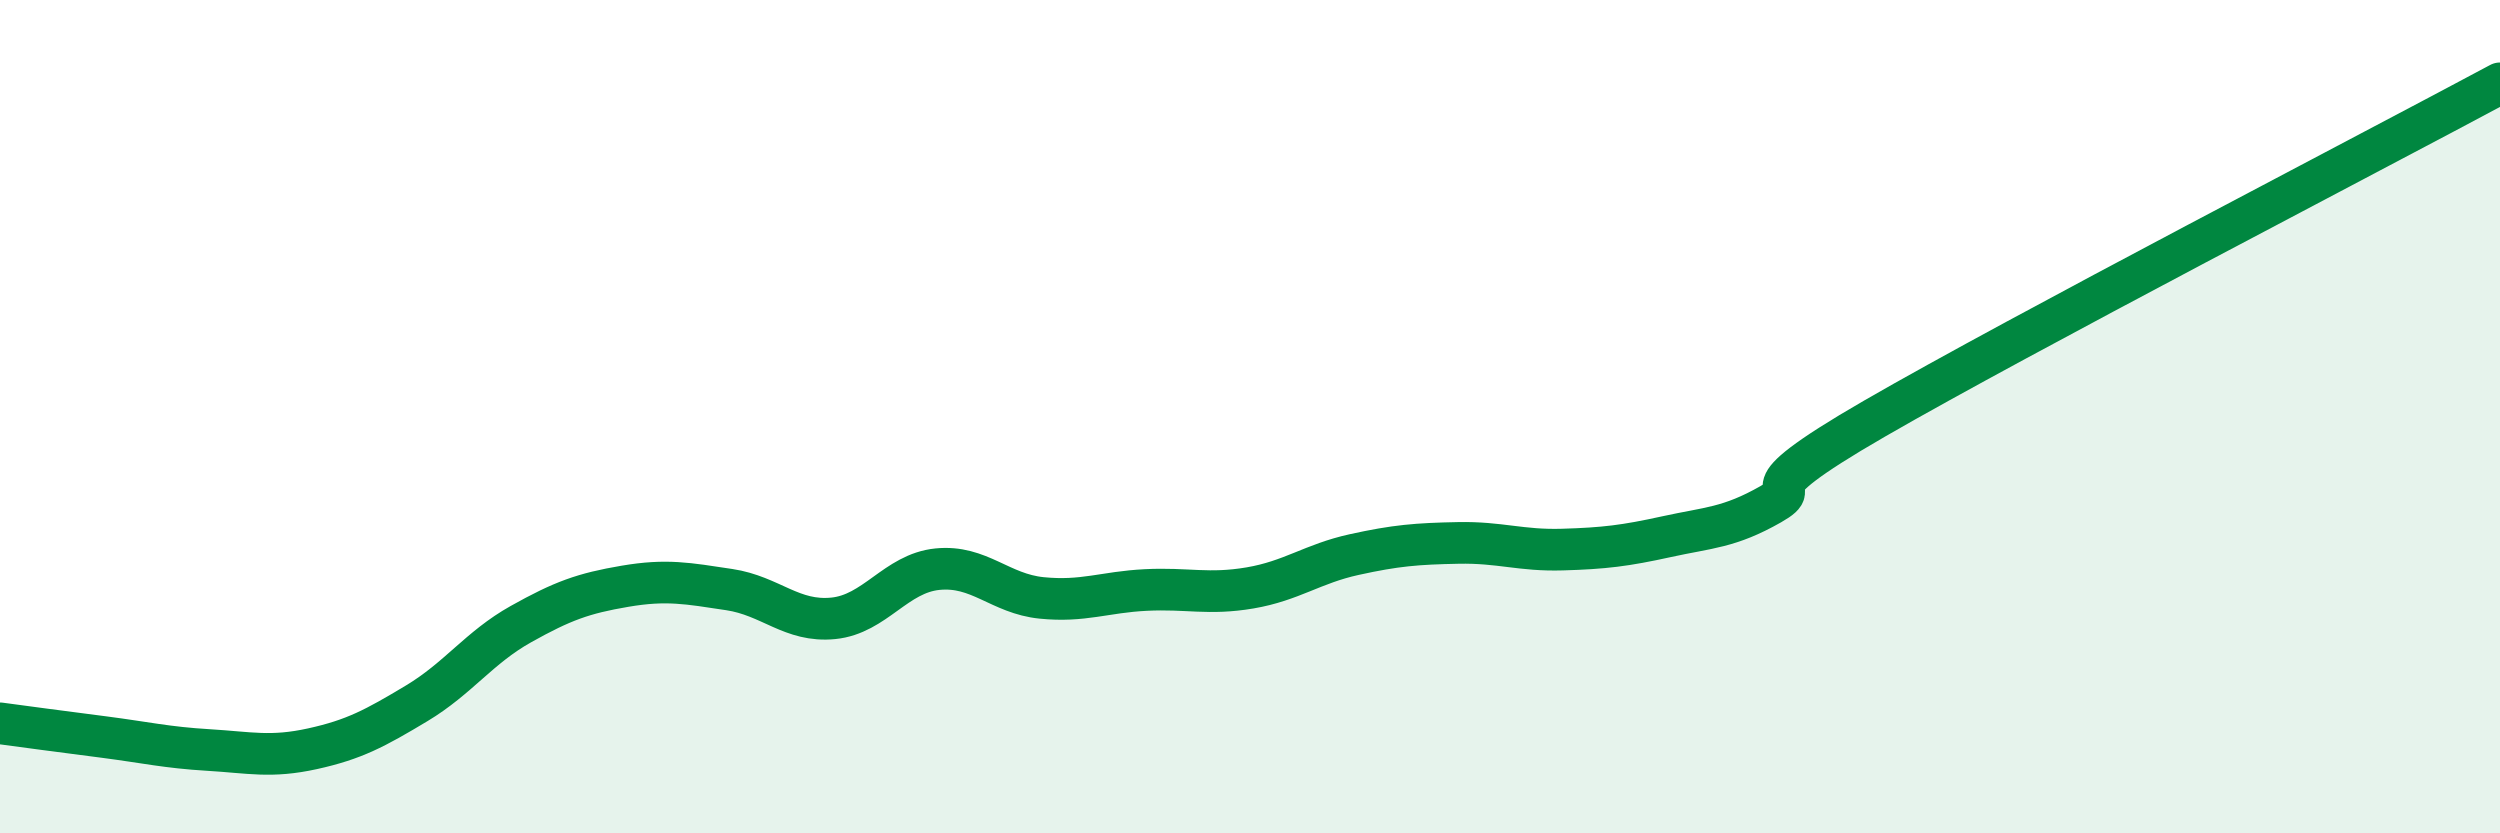
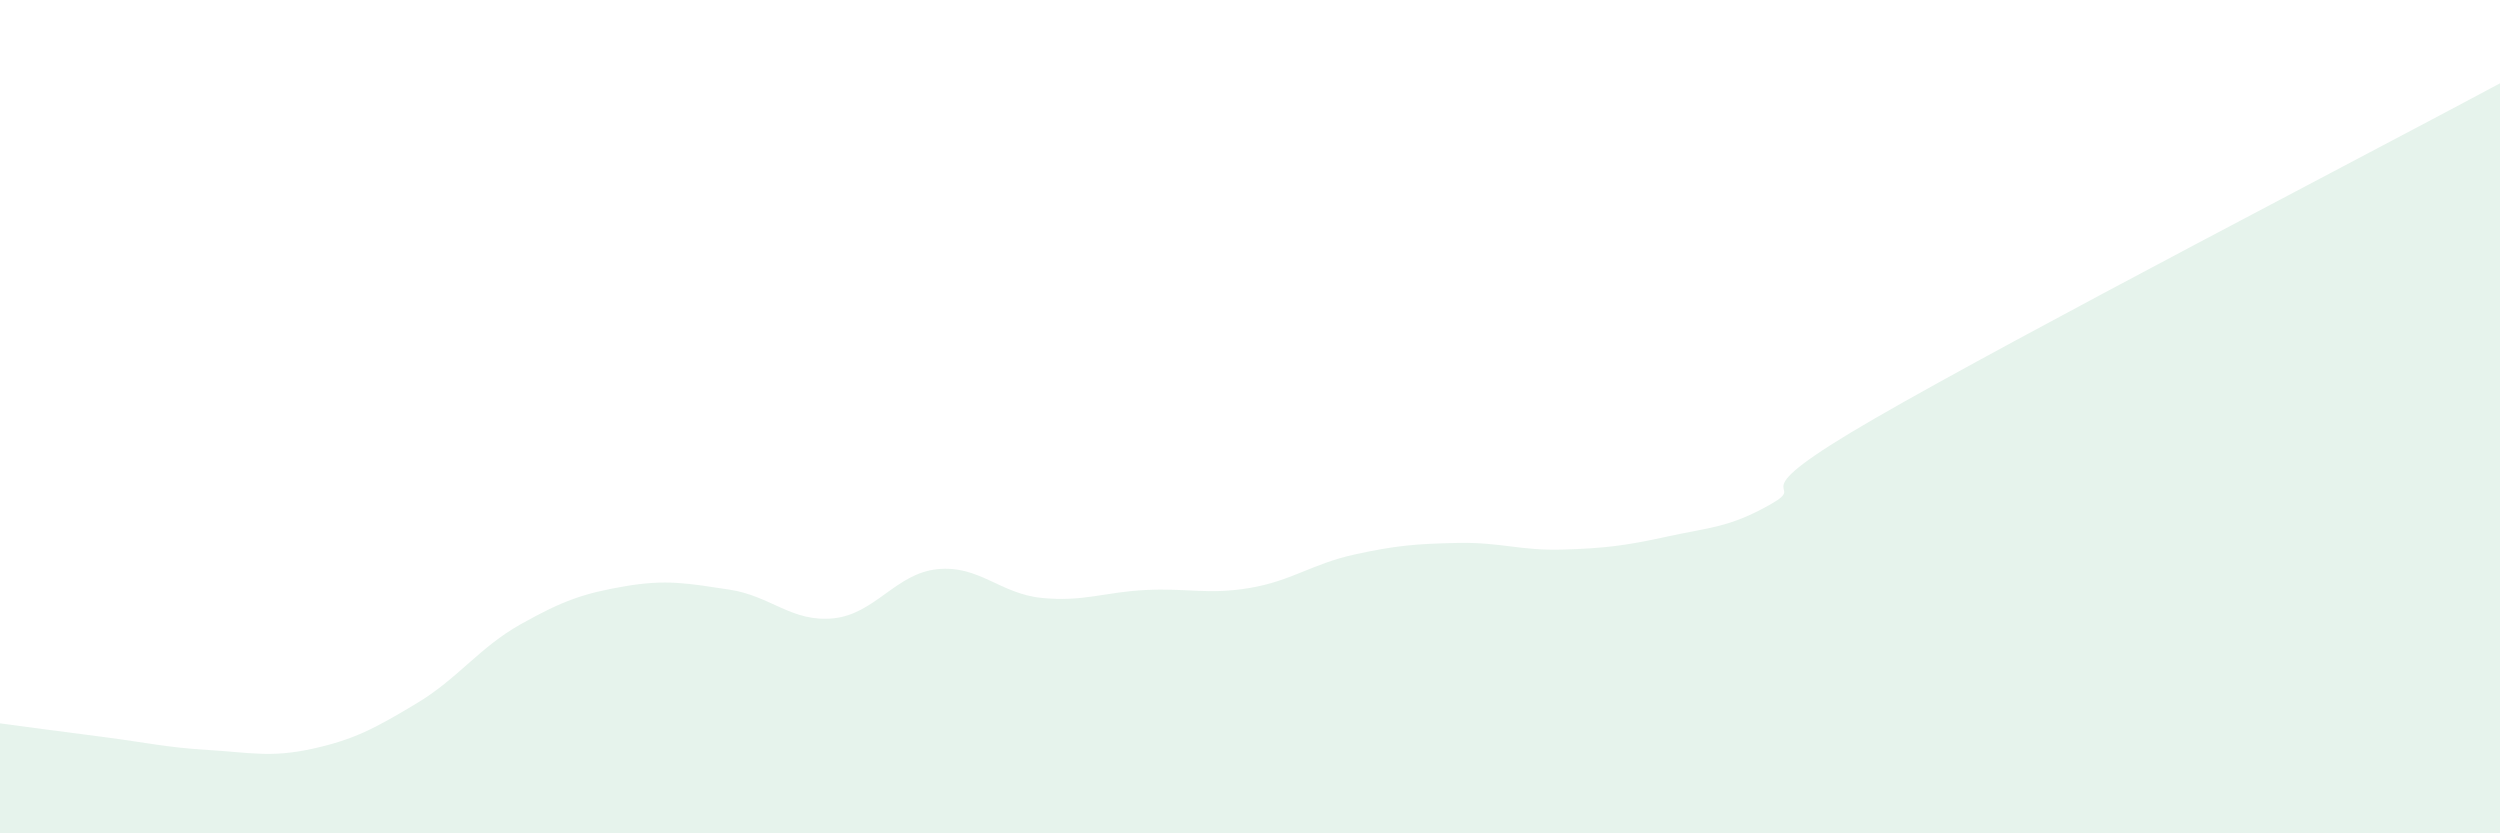
<svg xmlns="http://www.w3.org/2000/svg" width="60" height="20" viewBox="0 0 60 20">
  <path d="M 0,17.36 C 0.5,17.43 1.5,17.56 2.5,17.69 C 3.5,17.82 4,17.94 5,18 C 6,18.06 6.5,18.19 7.5,17.97 C 8.5,17.75 9,17.48 10,16.88 C 11,16.28 11.5,15.54 12.5,14.98 C 13.5,14.42 14,14.24 15,14.07 C 16,13.9 16.5,14 17.5,14.15 C 18.5,14.3 19,14.94 20,14.84 C 21,14.74 21.5,13.76 22.5,13.66 C 23.5,13.56 24,14.25 25,14.35 C 26,14.45 26.5,14.21 27.5,14.16 C 28.5,14.11 29,14.28 30,14.11 C 31,13.94 31.5,13.53 32.5,13.31 C 33.5,13.09 34,13.05 35,13.03 C 36,13.01 36.5,13.22 37.5,13.19 C 38.5,13.16 39,13.1 40,12.88 C 41,12.66 41.5,12.67 42.5,12.1 C 43.5,11.53 41.5,12.06 45,10.04 C 48.5,8.02 57,3.61 60,2L60 20L0 20Z" fill="#008740" opacity="0.1" stroke-linecap="round" stroke-linejoin="round" />
-   <path d="M 0,17.36 C 0.5,17.43 1.5,17.56 2.5,17.69 C 3.5,17.82 4,17.94 5,18 C 6,18.06 6.5,18.19 7.5,17.97 C 8.5,17.75 9,17.48 10,16.88 C 11,16.28 11.5,15.54 12.5,14.98 C 13.5,14.42 14,14.24 15,14.07 C 16,13.9 16.5,14 17.5,14.15 C 18.5,14.3 19,14.94 20,14.84 C 21,14.74 21.5,13.76 22.5,13.66 C 23.5,13.56 24,14.25 25,14.35 C 26,14.45 26.5,14.21 27.5,14.16 C 28.5,14.11 29,14.28 30,14.11 C 31,13.94 31.5,13.53 32.5,13.31 C 33.5,13.09 34,13.05 35,13.03 C 36,13.01 36.5,13.22 37.5,13.19 C 38.5,13.16 39,13.1 40,12.88 C 41,12.66 41.5,12.67 42.5,12.1 C 43.5,11.53 41.5,12.06 45,10.04 C 48.5,8.02 57,3.61 60,2" stroke="#008740" stroke-width="1" fill="none" stroke-linecap="round" stroke-linejoin="round" />
</svg>